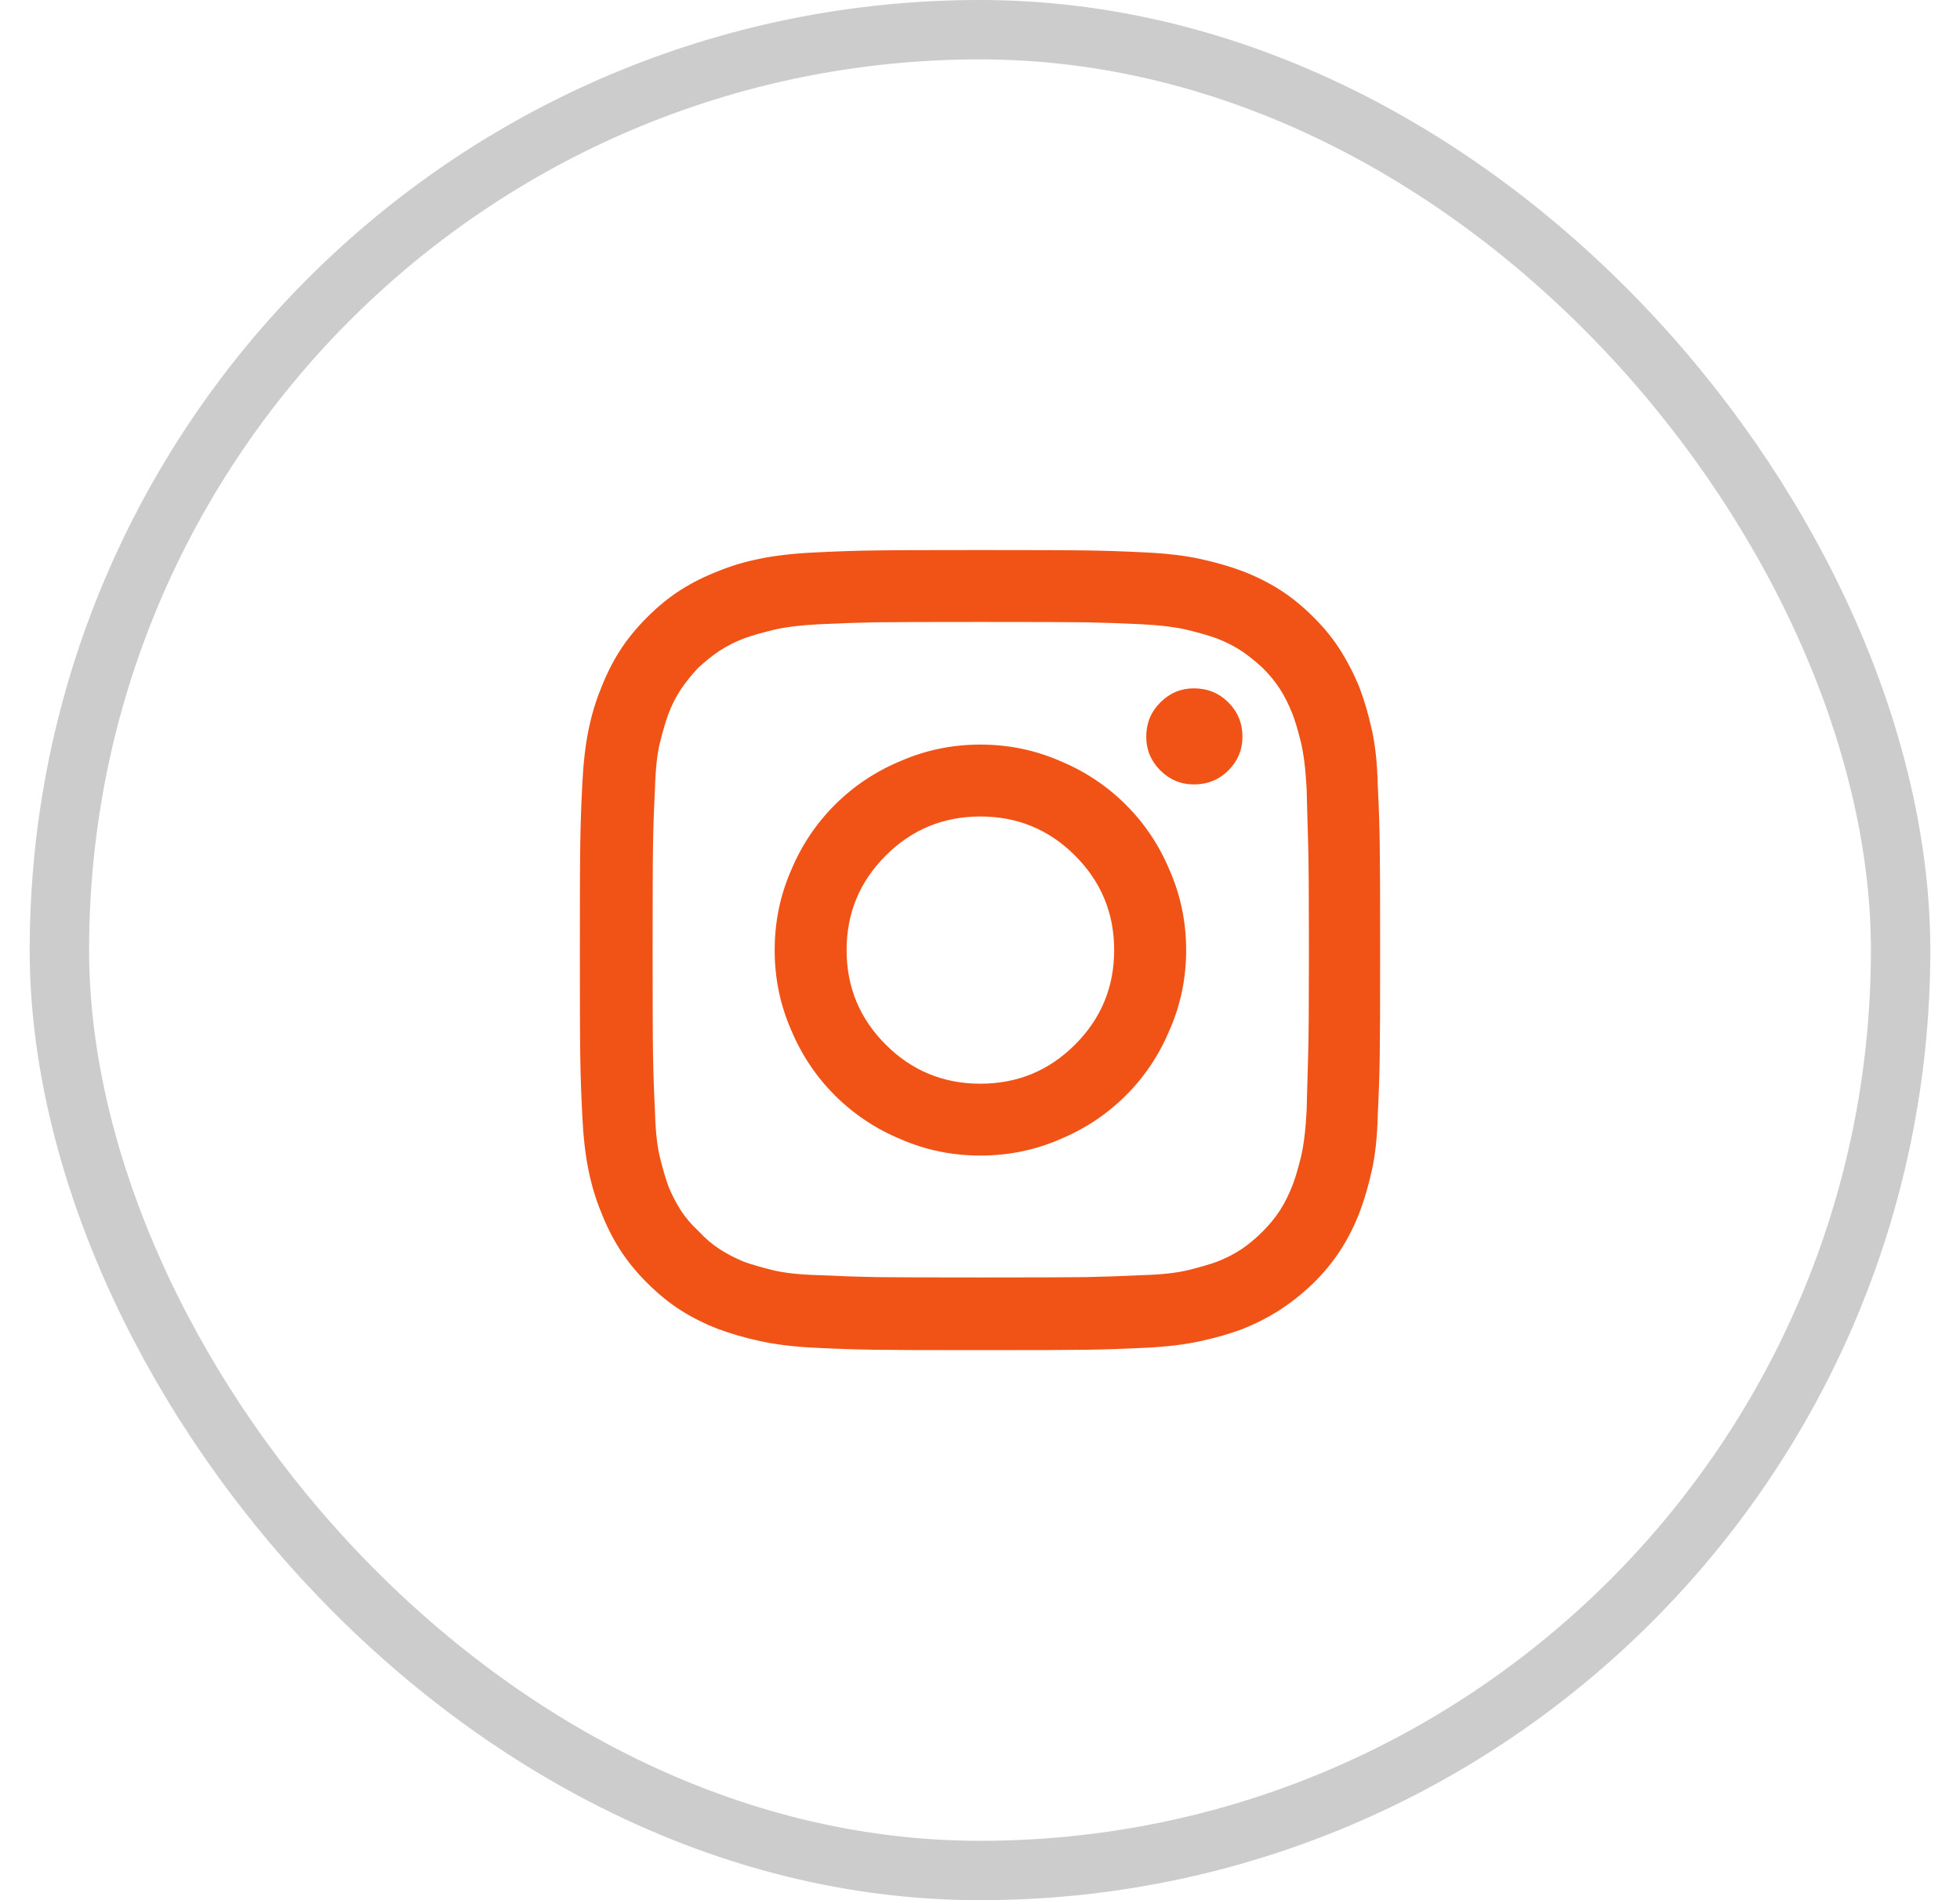
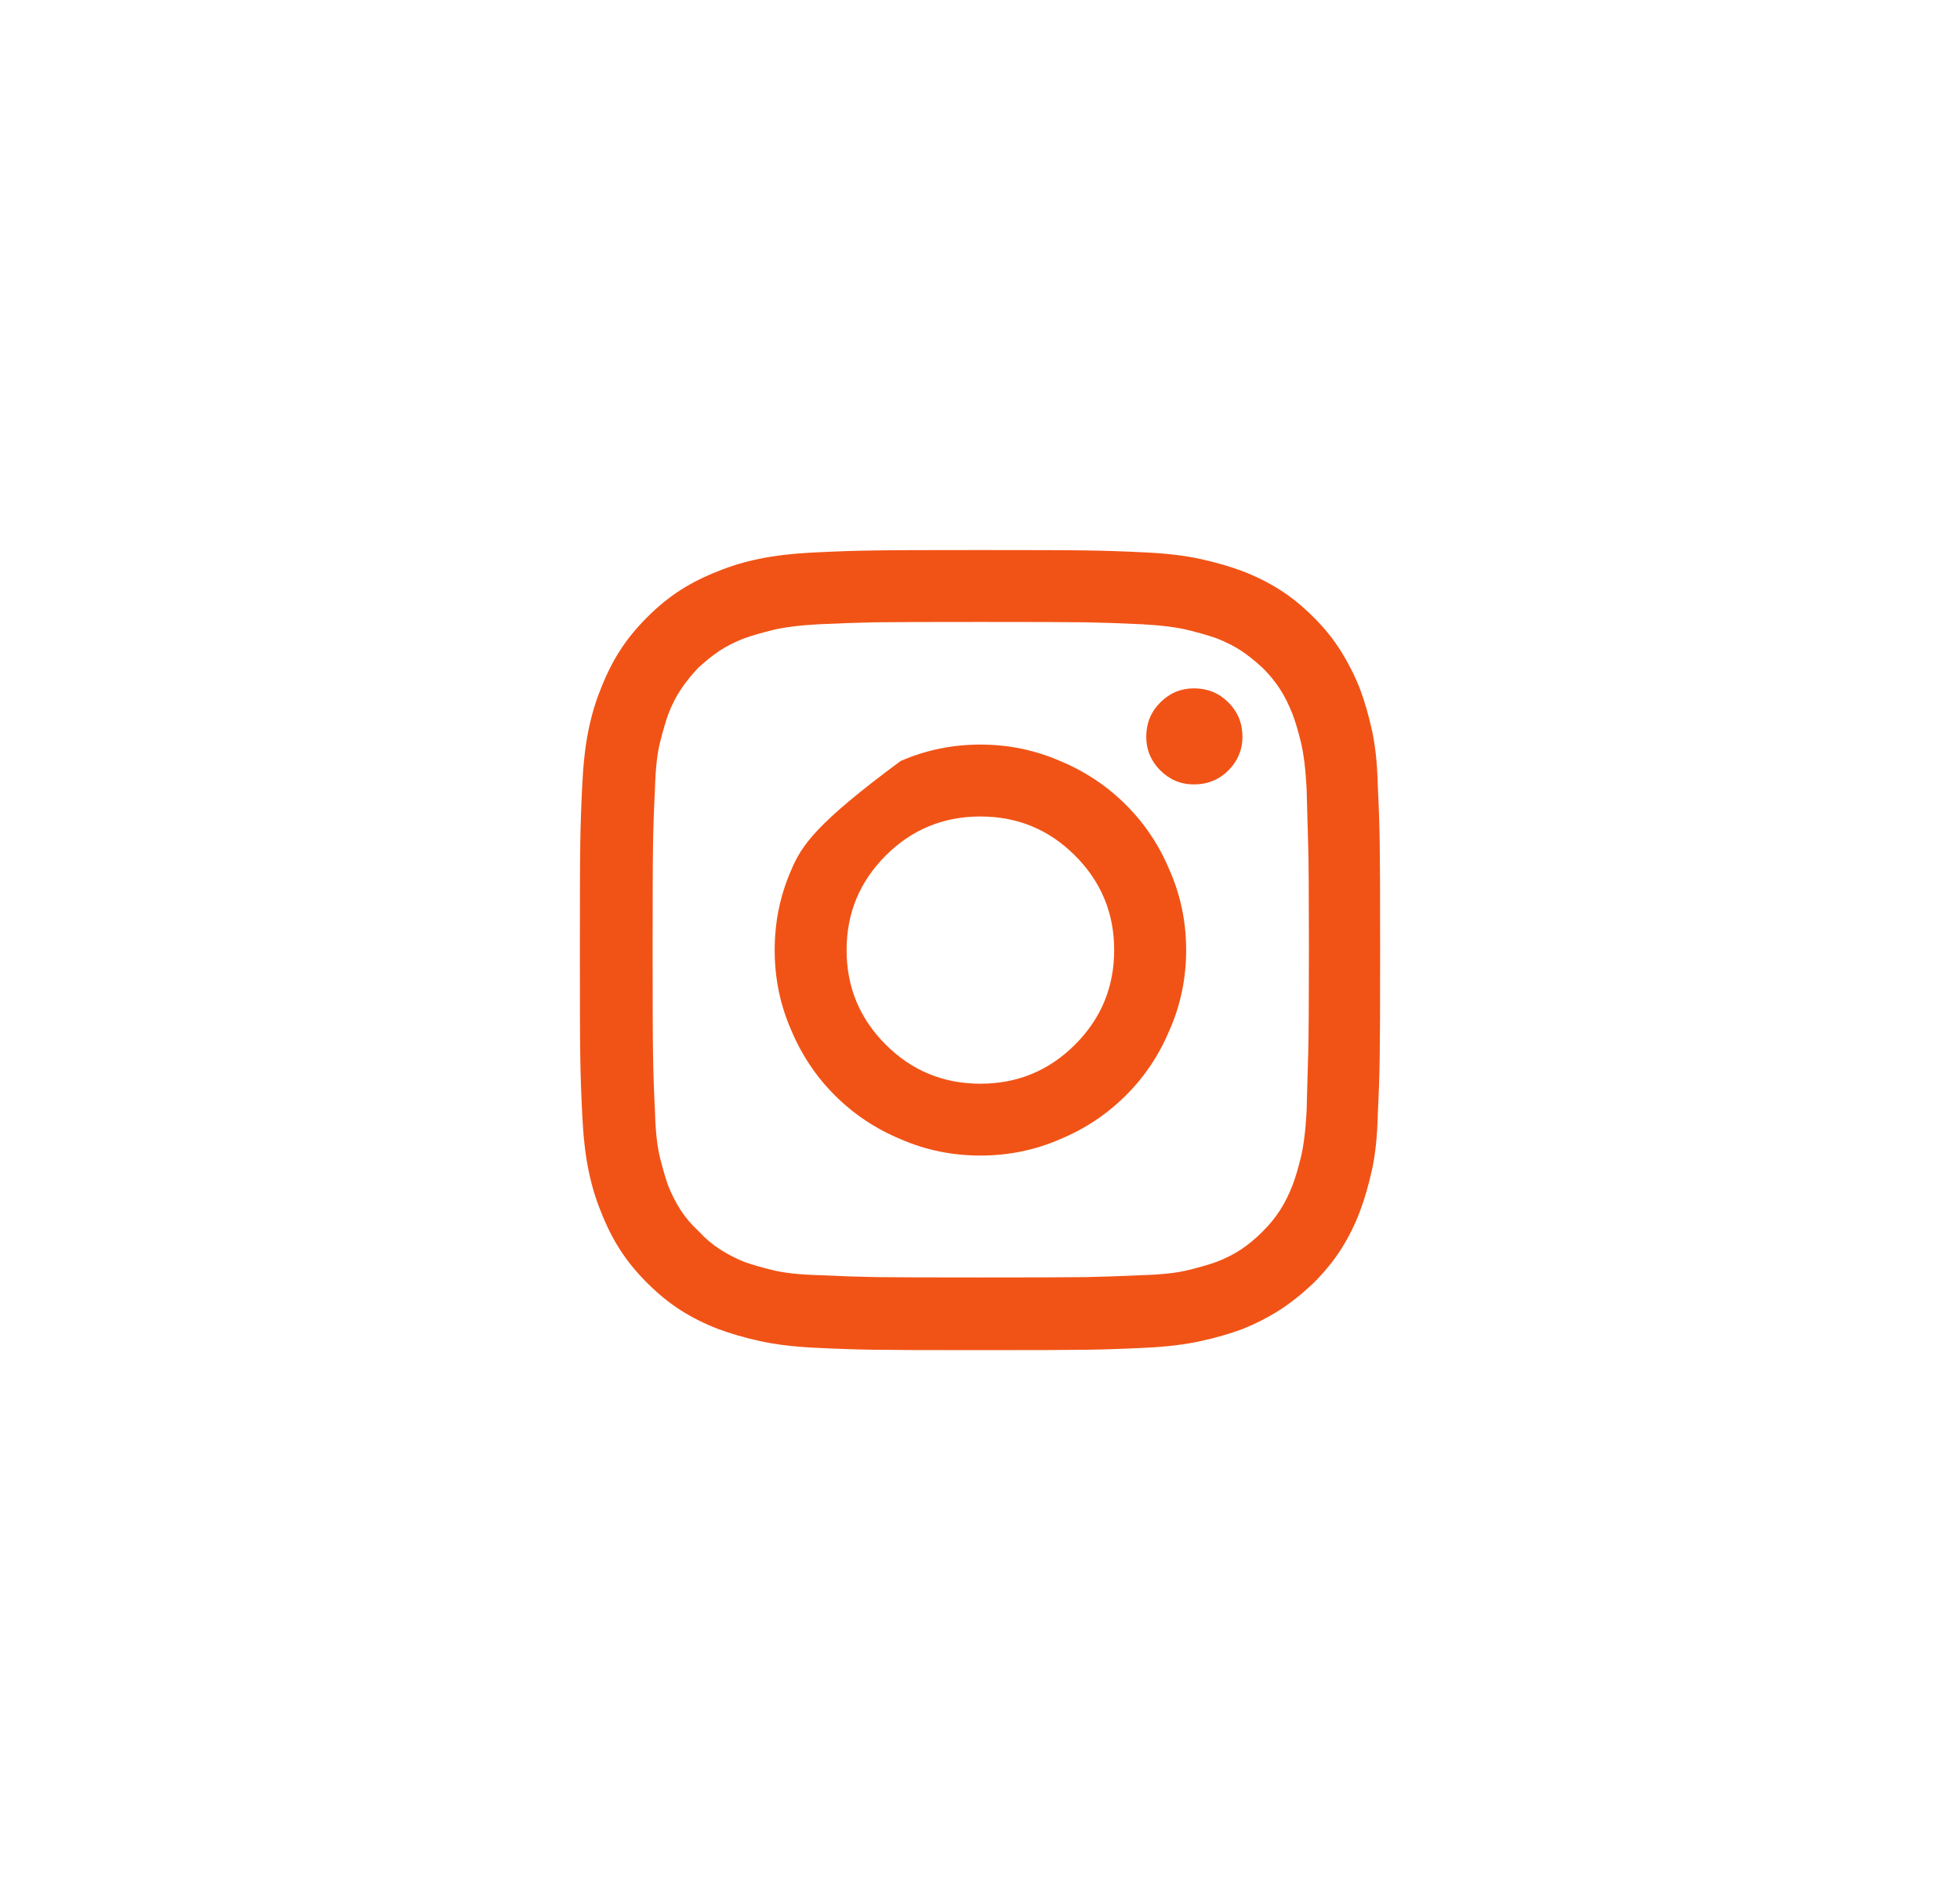
<svg xmlns="http://www.w3.org/2000/svg" fill="none" viewBox="0 0 33 32" height="32" width="33">
-   <rect stroke="#CCCCCC" rx="15.5" height="31" width="31" y="0.5" x="1" />
-   <path fill="#F15316" d="M16.507 10.474C17.411 10.474 18.002 10.476 18.278 10.48C18.555 10.485 18.873 10.496 19.233 10.513C19.558 10.531 19.817 10.564 20.01 10.612C20.203 10.66 20.361 10.706 20.484 10.75C20.642 10.811 20.78 10.882 20.899 10.96C21.018 11.039 21.138 11.136 21.261 11.25C21.375 11.364 21.472 11.482 21.551 11.605C21.63 11.728 21.7 11.868 21.762 12.026C21.806 12.14 21.852 12.294 21.9 12.487C21.948 12.68 21.981 12.943 21.999 13.276C22.008 13.627 22.016 13.943 22.025 14.224C22.034 14.504 22.038 15.097 22.038 16C22.038 16.895 22.034 17.482 22.025 17.763C22.016 18.044 22.008 18.36 21.999 18.71C21.981 19.044 21.948 19.307 21.9 19.5C21.852 19.693 21.806 19.846 21.762 19.96C21.7 20.118 21.63 20.259 21.551 20.382C21.472 20.504 21.375 20.623 21.261 20.737C21.138 20.86 21.018 20.96 20.899 21.039C20.78 21.118 20.642 21.189 20.484 21.25C20.361 21.294 20.203 21.34 20.01 21.388C19.817 21.436 19.558 21.465 19.233 21.474C18.873 21.491 18.555 21.502 18.278 21.507C18.002 21.511 17.411 21.513 16.507 21.513C15.611 21.513 15.023 21.511 14.742 21.507C14.461 21.502 14.14 21.491 13.78 21.474C13.455 21.465 13.196 21.436 13.003 21.388C12.81 21.34 12.652 21.294 12.529 21.25C12.38 21.189 12.244 21.118 12.121 21.039C11.998 20.96 11.879 20.86 11.765 20.737C11.642 20.623 11.541 20.504 11.462 20.382C11.383 20.259 11.313 20.123 11.252 19.974C11.208 19.851 11.162 19.693 11.113 19.5C11.065 19.307 11.036 19.048 11.028 18.724C11.01 18.364 10.999 18.044 10.995 17.763C10.99 17.482 10.988 16.895 10.988 16C10.988 15.097 10.99 14.504 10.995 14.224C10.999 13.943 11.01 13.627 11.028 13.276C11.036 12.952 11.065 12.693 11.113 12.5C11.162 12.307 11.208 12.149 11.252 12.026C11.313 11.868 11.383 11.73 11.462 11.612C11.541 11.493 11.638 11.373 11.752 11.25C11.875 11.136 11.996 11.039 12.114 10.96C12.233 10.882 12.371 10.811 12.529 10.75C12.652 10.706 12.81 10.66 13.003 10.612C13.196 10.564 13.455 10.531 13.78 10.513C14.14 10.496 14.459 10.485 14.735 10.48C15.012 10.476 15.602 10.474 16.507 10.474ZM16.507 9.263C15.593 9.263 14.992 9.265 14.702 9.27C14.412 9.274 14.088 9.285 13.728 9.303C13.368 9.32 13.058 9.355 12.799 9.408C12.54 9.46 12.305 9.531 12.094 9.618C11.866 9.706 11.655 9.811 11.462 9.934C11.269 10.057 11.08 10.21 10.896 10.395C10.711 10.579 10.558 10.768 10.435 10.96C10.312 11.153 10.207 11.364 10.119 11.592C10.031 11.803 9.961 12.037 9.908 12.296C9.855 12.555 9.82 12.864 9.803 13.224C9.785 13.583 9.774 13.908 9.77 14.197C9.765 14.487 9.763 15.088 9.763 16C9.763 16.912 9.765 17.513 9.77 17.803C9.774 18.092 9.785 18.417 9.803 18.776C9.82 19.136 9.855 19.445 9.908 19.704C9.961 19.963 10.031 20.197 10.119 20.408C10.207 20.636 10.312 20.846 10.435 21.039C10.558 21.232 10.711 21.421 10.896 21.605C11.08 21.789 11.269 21.943 11.462 22.066C11.655 22.189 11.866 22.294 12.094 22.382C12.305 22.46 12.54 22.529 12.799 22.585C13.058 22.642 13.368 22.68 13.728 22.697C14.088 22.715 14.412 22.726 14.702 22.73C14.992 22.735 15.593 22.737 16.507 22.737C17.42 22.737 18.021 22.735 18.311 22.73C18.601 22.726 18.926 22.715 19.286 22.697C19.646 22.68 19.955 22.642 20.214 22.585C20.473 22.529 20.708 22.46 20.919 22.382C21.138 22.294 21.345 22.189 21.538 22.066C21.731 21.943 21.924 21.789 22.117 21.605C22.302 21.421 22.455 21.232 22.578 21.039C22.701 20.846 22.807 20.636 22.894 20.408C22.974 20.197 23.041 19.963 23.099 19.704C23.156 19.445 23.189 19.136 23.197 18.776C23.215 18.417 23.226 18.092 23.23 17.803C23.235 17.513 23.237 16.912 23.237 16C23.237 15.088 23.235 14.487 23.23 14.197C23.226 13.908 23.215 13.583 23.197 13.224C23.189 12.864 23.156 12.555 23.099 12.296C23.041 12.037 22.974 11.803 22.894 11.592C22.807 11.373 22.701 11.164 22.578 10.967C22.455 10.77 22.302 10.579 22.117 10.395C21.933 10.21 21.744 10.057 21.551 9.934C21.358 9.811 21.147 9.706 20.919 9.618C20.708 9.539 20.473 9.471 20.214 9.414C19.955 9.357 19.646 9.32 19.286 9.303C18.926 9.285 18.601 9.274 18.311 9.27C18.021 9.265 17.42 9.263 16.507 9.263ZM16.507 12.539C16.032 12.539 15.585 12.632 15.163 12.816C14.742 12.991 14.373 13.237 14.057 13.553C13.741 13.868 13.495 14.237 13.319 14.658C13.135 15.079 13.043 15.526 13.043 16C13.043 16.474 13.135 16.921 13.319 17.342C13.495 17.763 13.741 18.132 14.057 18.447C14.373 18.763 14.742 19.009 15.163 19.184C15.585 19.368 16.032 19.46 16.507 19.46C16.981 19.46 17.429 19.368 17.85 19.184C18.271 19.009 18.64 18.763 18.956 18.447C19.273 18.132 19.518 17.763 19.694 17.342C19.878 16.921 19.971 16.474 19.971 16C19.971 15.526 19.878 15.079 19.694 14.658C19.518 14.237 19.273 13.868 18.956 13.553C18.64 13.237 18.271 12.991 17.85 12.816C17.429 12.632 16.981 12.539 16.507 12.539ZM16.507 18.25C15.883 18.25 15.352 18.031 14.913 17.592C14.474 17.154 14.254 16.623 14.254 16C14.254 15.377 14.474 14.847 14.913 14.408C15.352 13.969 15.883 13.75 16.507 13.75C17.13 13.75 17.661 13.969 18.1 14.408C18.539 14.847 18.759 15.377 18.759 16C18.759 16.623 18.539 17.154 18.1 17.592C17.661 18.031 17.13 18.25 16.507 18.25ZM20.919 12.408C20.919 12.627 20.84 12.816 20.682 12.974C20.524 13.132 20.331 13.21 20.102 13.21C19.883 13.21 19.694 13.132 19.536 12.974C19.378 12.816 19.299 12.627 19.299 12.408C19.299 12.18 19.378 11.987 19.536 11.829C19.694 11.671 19.883 11.592 20.102 11.592C20.331 11.592 20.524 11.671 20.682 11.829C20.84 11.987 20.919 12.18 20.919 12.408Z" />
+   <path fill="#F15316" d="M16.507 10.474C17.411 10.474 18.002 10.476 18.278 10.48C18.555 10.485 18.873 10.496 19.233 10.513C19.558 10.531 19.817 10.564 20.01 10.612C20.203 10.66 20.361 10.706 20.484 10.75C20.642 10.811 20.78 10.882 20.899 10.96C21.018 11.039 21.138 11.136 21.261 11.25C21.375 11.364 21.472 11.482 21.551 11.605C21.63 11.728 21.7 11.868 21.762 12.026C21.806 12.14 21.852 12.294 21.9 12.487C21.948 12.68 21.981 12.943 21.999 13.276C22.008 13.627 22.016 13.943 22.025 14.224C22.034 14.504 22.038 15.097 22.038 16C22.038 16.895 22.034 17.482 22.025 17.763C22.016 18.044 22.008 18.36 21.999 18.71C21.981 19.044 21.948 19.307 21.9 19.5C21.852 19.693 21.806 19.846 21.762 19.96C21.7 20.118 21.63 20.259 21.551 20.382C21.472 20.504 21.375 20.623 21.261 20.737C21.138 20.86 21.018 20.96 20.899 21.039C20.78 21.118 20.642 21.189 20.484 21.25C20.361 21.294 20.203 21.34 20.01 21.388C19.817 21.436 19.558 21.465 19.233 21.474C18.873 21.491 18.555 21.502 18.278 21.507C18.002 21.511 17.411 21.513 16.507 21.513C15.611 21.513 15.023 21.511 14.742 21.507C14.461 21.502 14.14 21.491 13.78 21.474C13.455 21.465 13.196 21.436 13.003 21.388C12.81 21.34 12.652 21.294 12.529 21.25C12.38 21.189 12.244 21.118 12.121 21.039C11.998 20.96 11.879 20.86 11.765 20.737C11.642 20.623 11.541 20.504 11.462 20.382C11.383 20.259 11.313 20.123 11.252 19.974C11.208 19.851 11.162 19.693 11.113 19.5C11.065 19.307 11.036 19.048 11.028 18.724C11.01 18.364 10.999 18.044 10.995 17.763C10.99 17.482 10.988 16.895 10.988 16C10.988 15.097 10.99 14.504 10.995 14.224C10.999 13.943 11.01 13.627 11.028 13.276C11.036 12.952 11.065 12.693 11.113 12.5C11.162 12.307 11.208 12.149 11.252 12.026C11.313 11.868 11.383 11.73 11.462 11.612C11.541 11.493 11.638 11.373 11.752 11.25C11.875 11.136 11.996 11.039 12.114 10.96C12.233 10.882 12.371 10.811 12.529 10.75C12.652 10.706 12.81 10.66 13.003 10.612C13.196 10.564 13.455 10.531 13.78 10.513C14.14 10.496 14.459 10.485 14.735 10.48C15.012 10.476 15.602 10.474 16.507 10.474ZM16.507 9.263C15.593 9.263 14.992 9.265 14.702 9.27C14.412 9.274 14.088 9.285 13.728 9.303C13.368 9.32 13.058 9.355 12.799 9.408C12.54 9.46 12.305 9.531 12.094 9.618C11.866 9.706 11.655 9.811 11.462 9.934C11.269 10.057 11.08 10.21 10.896 10.395C10.711 10.579 10.558 10.768 10.435 10.96C10.312 11.153 10.207 11.364 10.119 11.592C10.031 11.803 9.961 12.037 9.908 12.296C9.855 12.555 9.82 12.864 9.803 13.224C9.785 13.583 9.774 13.908 9.77 14.197C9.765 14.487 9.763 15.088 9.763 16C9.763 16.912 9.765 17.513 9.77 17.803C9.774 18.092 9.785 18.417 9.803 18.776C9.82 19.136 9.855 19.445 9.908 19.704C9.961 19.963 10.031 20.197 10.119 20.408C10.207 20.636 10.312 20.846 10.435 21.039C10.558 21.232 10.711 21.421 10.896 21.605C11.08 21.789 11.269 21.943 11.462 22.066C11.655 22.189 11.866 22.294 12.094 22.382C12.305 22.46 12.54 22.529 12.799 22.585C13.058 22.642 13.368 22.68 13.728 22.697C14.088 22.715 14.412 22.726 14.702 22.73C14.992 22.735 15.593 22.737 16.507 22.737C17.42 22.737 18.021 22.735 18.311 22.73C18.601 22.726 18.926 22.715 19.286 22.697C19.646 22.68 19.955 22.642 20.214 22.585C20.473 22.529 20.708 22.46 20.919 22.382C21.138 22.294 21.345 22.189 21.538 22.066C21.731 21.943 21.924 21.789 22.117 21.605C22.302 21.421 22.455 21.232 22.578 21.039C22.701 20.846 22.807 20.636 22.894 20.408C22.974 20.197 23.041 19.963 23.099 19.704C23.156 19.445 23.189 19.136 23.197 18.776C23.215 18.417 23.226 18.092 23.23 17.803C23.235 17.513 23.237 16.912 23.237 16C23.237 15.088 23.235 14.487 23.23 14.197C23.226 13.908 23.215 13.583 23.197 13.224C23.189 12.864 23.156 12.555 23.099 12.296C23.041 12.037 22.974 11.803 22.894 11.592C22.807 11.373 22.701 11.164 22.578 10.967C22.455 10.77 22.302 10.579 22.117 10.395C21.933 10.21 21.744 10.057 21.551 9.934C21.358 9.811 21.147 9.706 20.919 9.618C20.708 9.539 20.473 9.471 20.214 9.414C19.955 9.357 19.646 9.32 19.286 9.303C18.926 9.285 18.601 9.274 18.311 9.27C18.021 9.265 17.42 9.263 16.507 9.263ZM16.507 12.539C16.032 12.539 15.585 12.632 15.163 12.816C13.741 13.868 13.495 14.237 13.319 14.658C13.135 15.079 13.043 15.526 13.043 16C13.043 16.474 13.135 16.921 13.319 17.342C13.495 17.763 13.741 18.132 14.057 18.447C14.373 18.763 14.742 19.009 15.163 19.184C15.585 19.368 16.032 19.46 16.507 19.46C16.981 19.46 17.429 19.368 17.85 19.184C18.271 19.009 18.64 18.763 18.956 18.447C19.273 18.132 19.518 17.763 19.694 17.342C19.878 16.921 19.971 16.474 19.971 16C19.971 15.526 19.878 15.079 19.694 14.658C19.518 14.237 19.273 13.868 18.956 13.553C18.64 13.237 18.271 12.991 17.85 12.816C17.429 12.632 16.981 12.539 16.507 12.539ZM16.507 18.25C15.883 18.25 15.352 18.031 14.913 17.592C14.474 17.154 14.254 16.623 14.254 16C14.254 15.377 14.474 14.847 14.913 14.408C15.352 13.969 15.883 13.75 16.507 13.75C17.13 13.75 17.661 13.969 18.1 14.408C18.539 14.847 18.759 15.377 18.759 16C18.759 16.623 18.539 17.154 18.1 17.592C17.661 18.031 17.13 18.25 16.507 18.25ZM20.919 12.408C20.919 12.627 20.84 12.816 20.682 12.974C20.524 13.132 20.331 13.21 20.102 13.21C19.883 13.21 19.694 13.132 19.536 12.974C19.378 12.816 19.299 12.627 19.299 12.408C19.299 12.18 19.378 11.987 19.536 11.829C19.694 11.671 19.883 11.592 20.102 11.592C20.331 11.592 20.524 11.671 20.682 11.829C20.84 11.987 20.919 12.18 20.919 12.408Z" />
</svg>